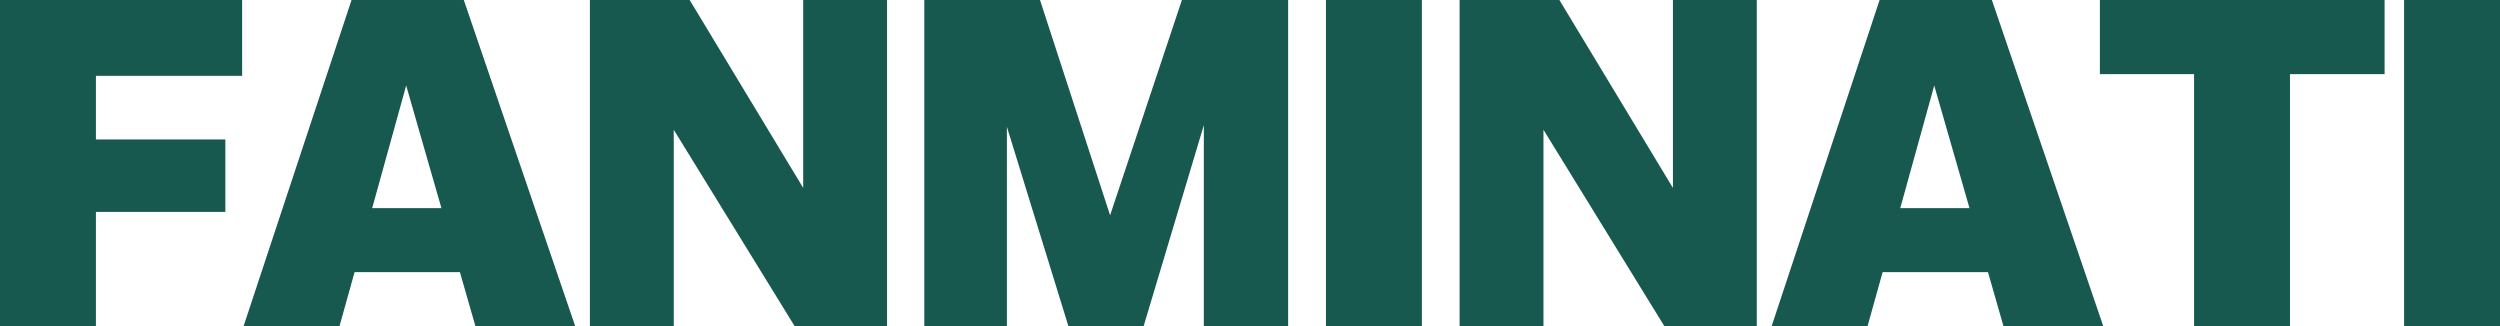
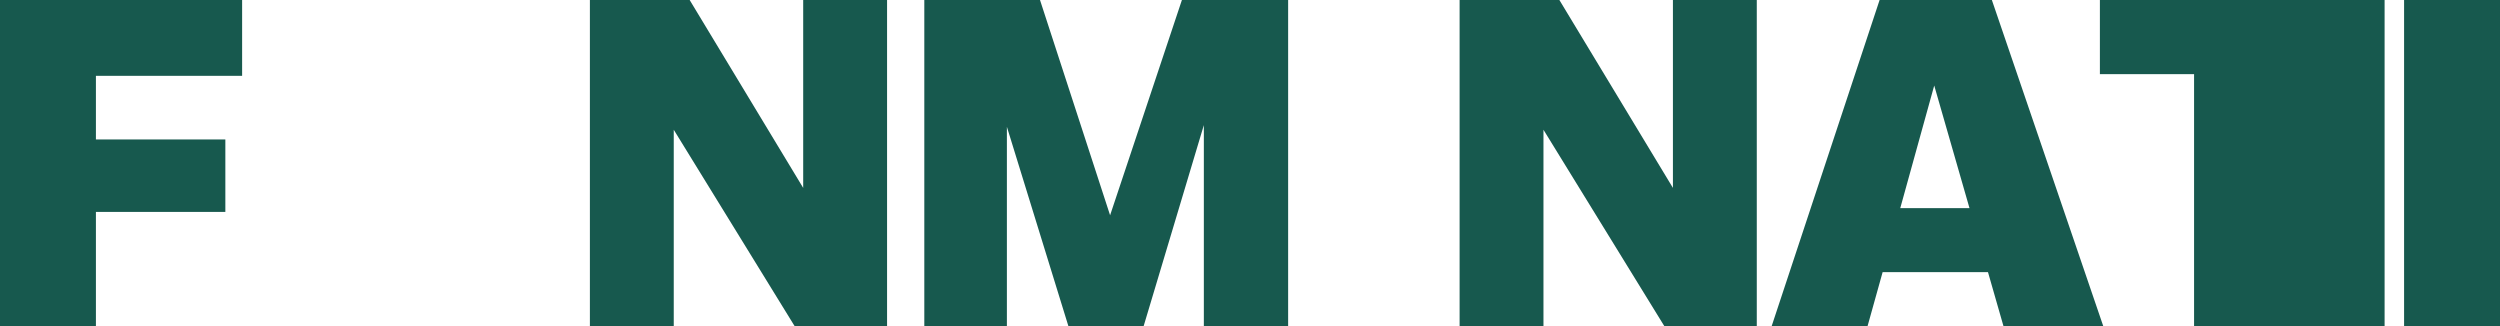
<svg xmlns="http://www.w3.org/2000/svg" width="184" height="24" viewBox="0 0 184 24" fill="none">
  <path d="M0 24V0H17.82V5.581H7.059V10.264H16.586V15.597H7.059V24H0Z" fill="#17594E" />
-   <path d="M24.988 24H17.929L25.874 0H34.135L42.333 24H34.99L33.85 20.031H26.096L24.988 24ZM29.894 6.295L27.393 15.318H32.489L29.894 6.295Z" fill="#17594E" />
  <path d="M59.115 0H65.288V24H58.483L49.588 9.55V24H43.416V0H50.759L59.115 13.829V0Z" fill="#17594E" />
  <path d="M68.029 24V0H76.544L81.703 15.845L86.989 0H94.807V24H88.603V9.209L84.172 24H78.633L74.107 9.333V24H68.029Z" fill="#17594E" />
-   <path d="M97.59 24V0H104.649V24H97.59Z" fill="#17594E" />
  <path d="M123.127 0H129.299V24H122.493L113.599 9.55V24H107.427V0H114.77L123.127 13.829V0Z" fill="#17594E" />
  <path d="M137.453 24H130.395L138.339 0H146.601L154.799 24H147.455L146.316 20.031H138.561L137.453 24ZM142.359 6.295L139.859 15.318H144.955L142.359 6.295Z" fill="#17594E" />
-   <path d="M175.506 0V5.457H168.542V24H161.484V5.457H154.552V0H175.506Z" fill="#17594E" />
+   <path d="M175.506 0V5.457V24H161.484V5.457H154.552V0H175.506Z" fill="#17594E" />
  <path d="M176.941 24V0H184V24H176.941Z" fill="#17594E" />
</svg>